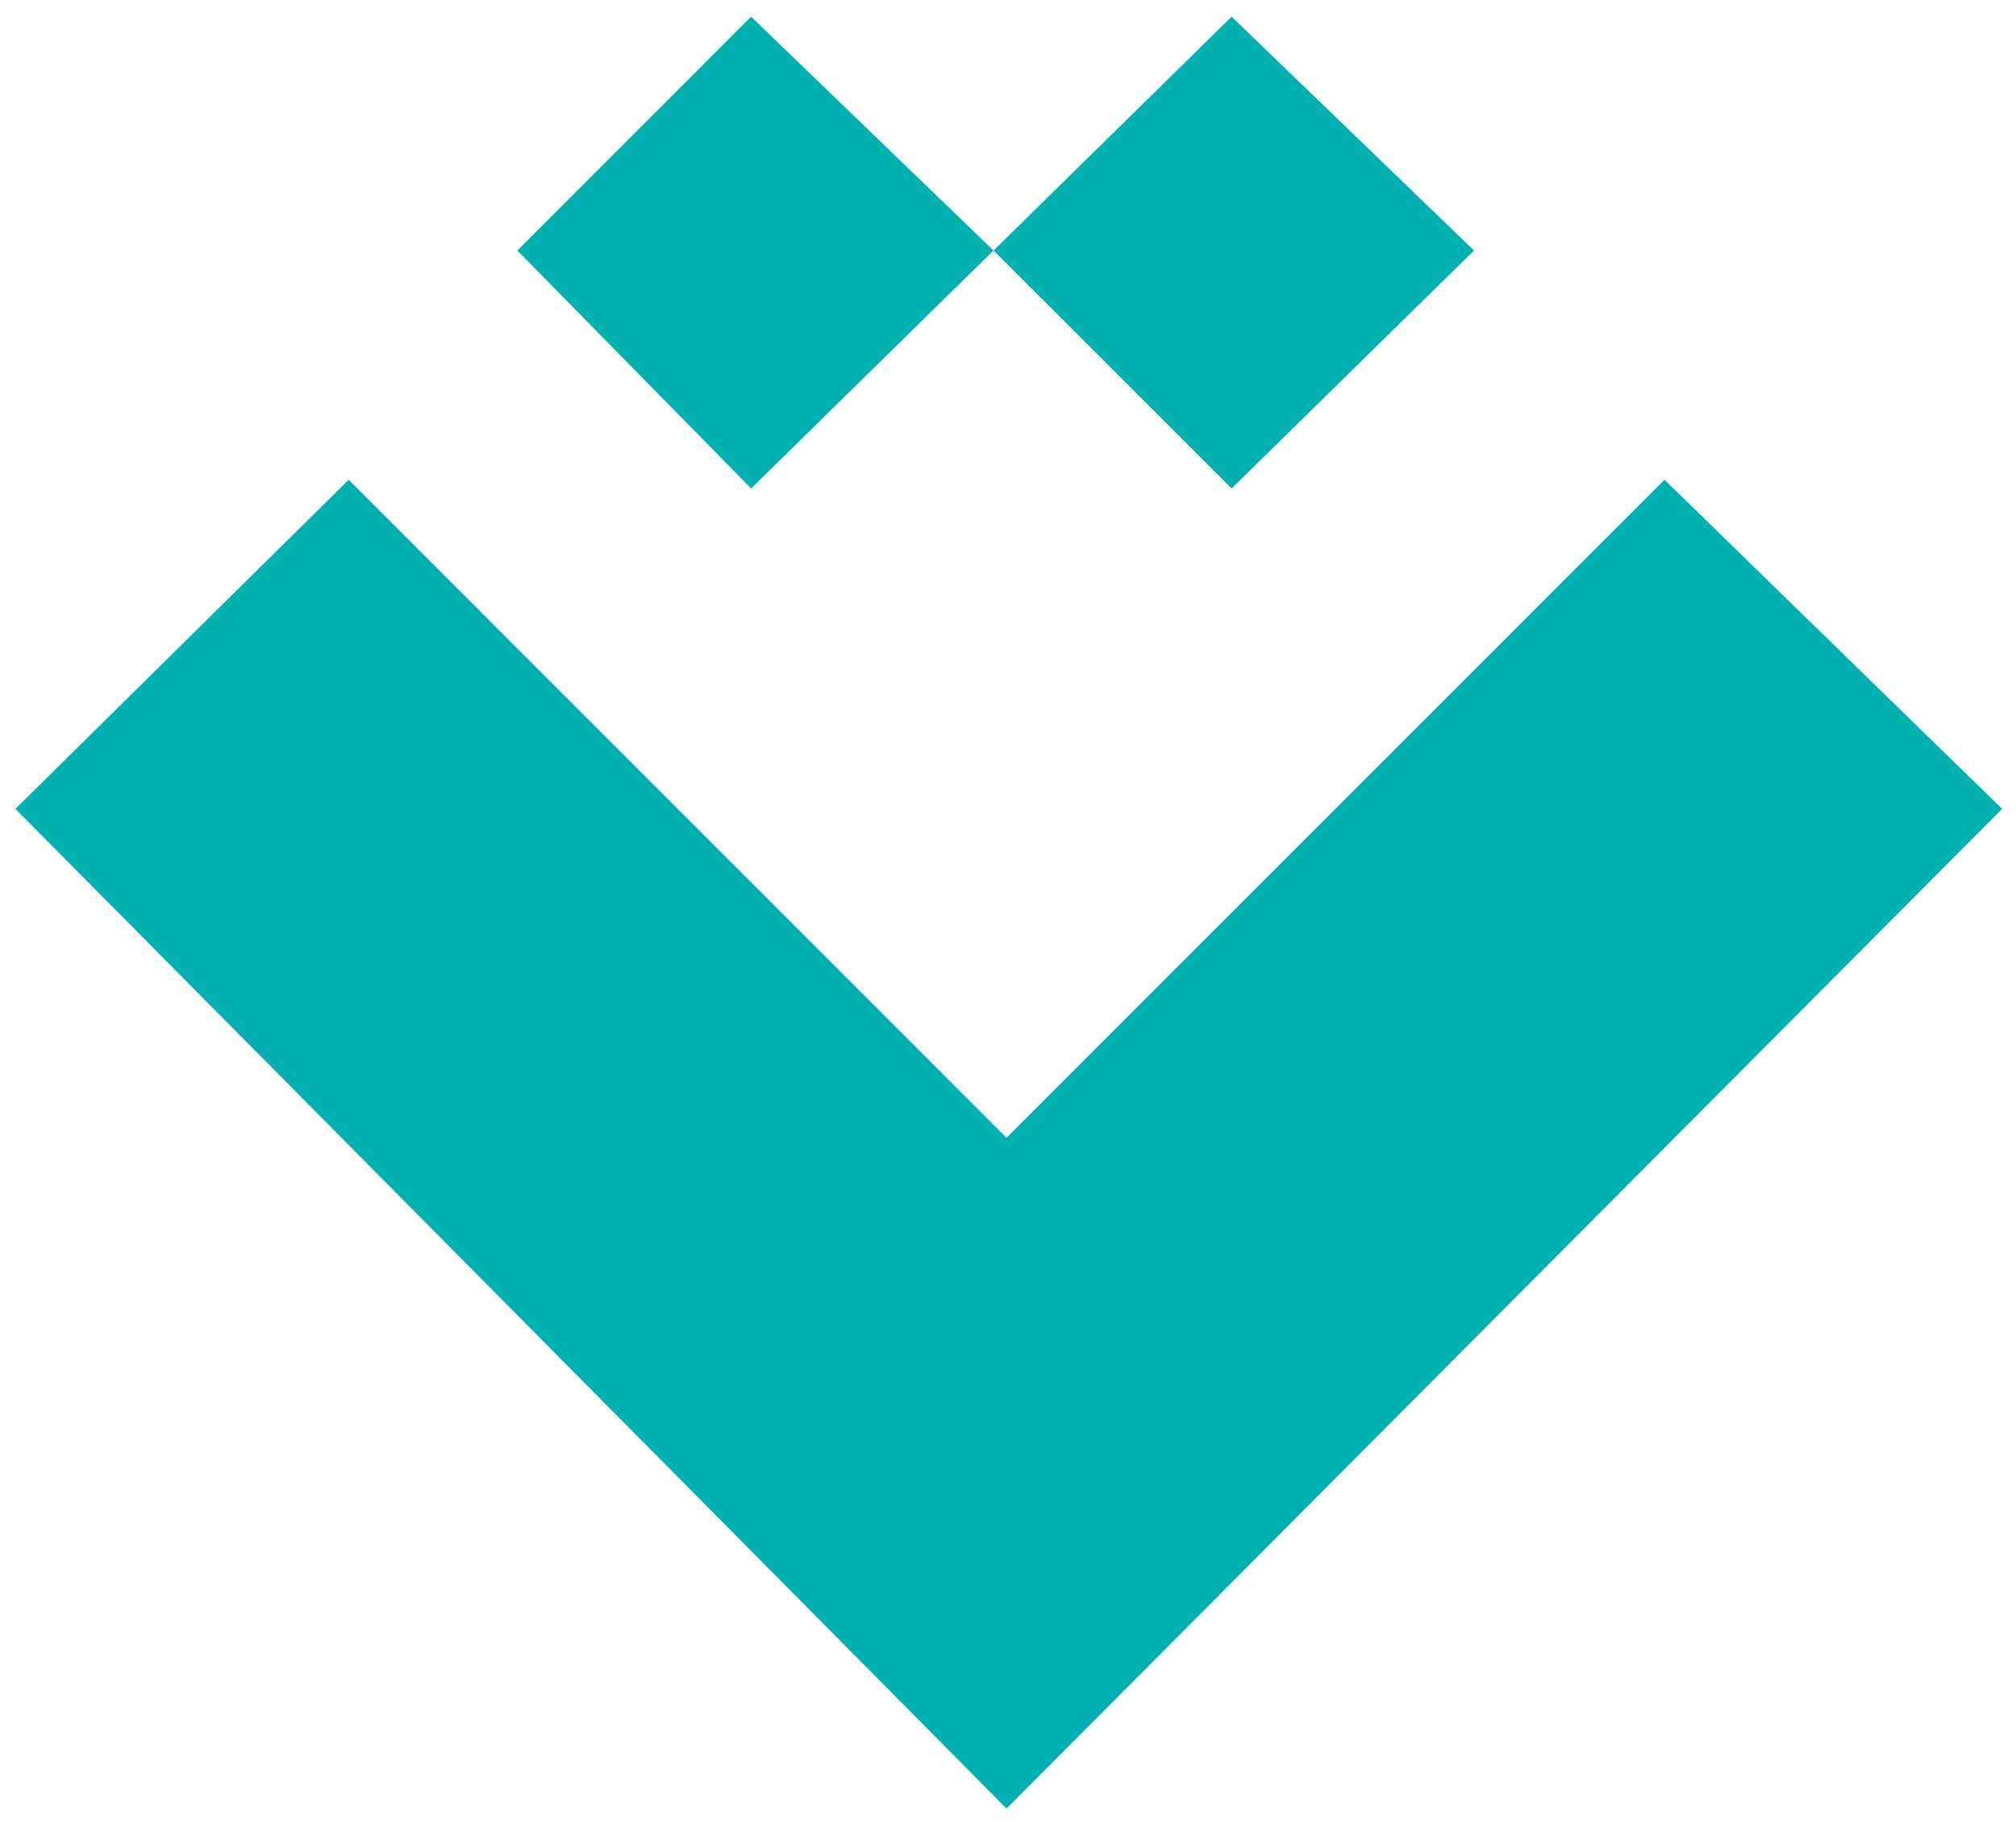
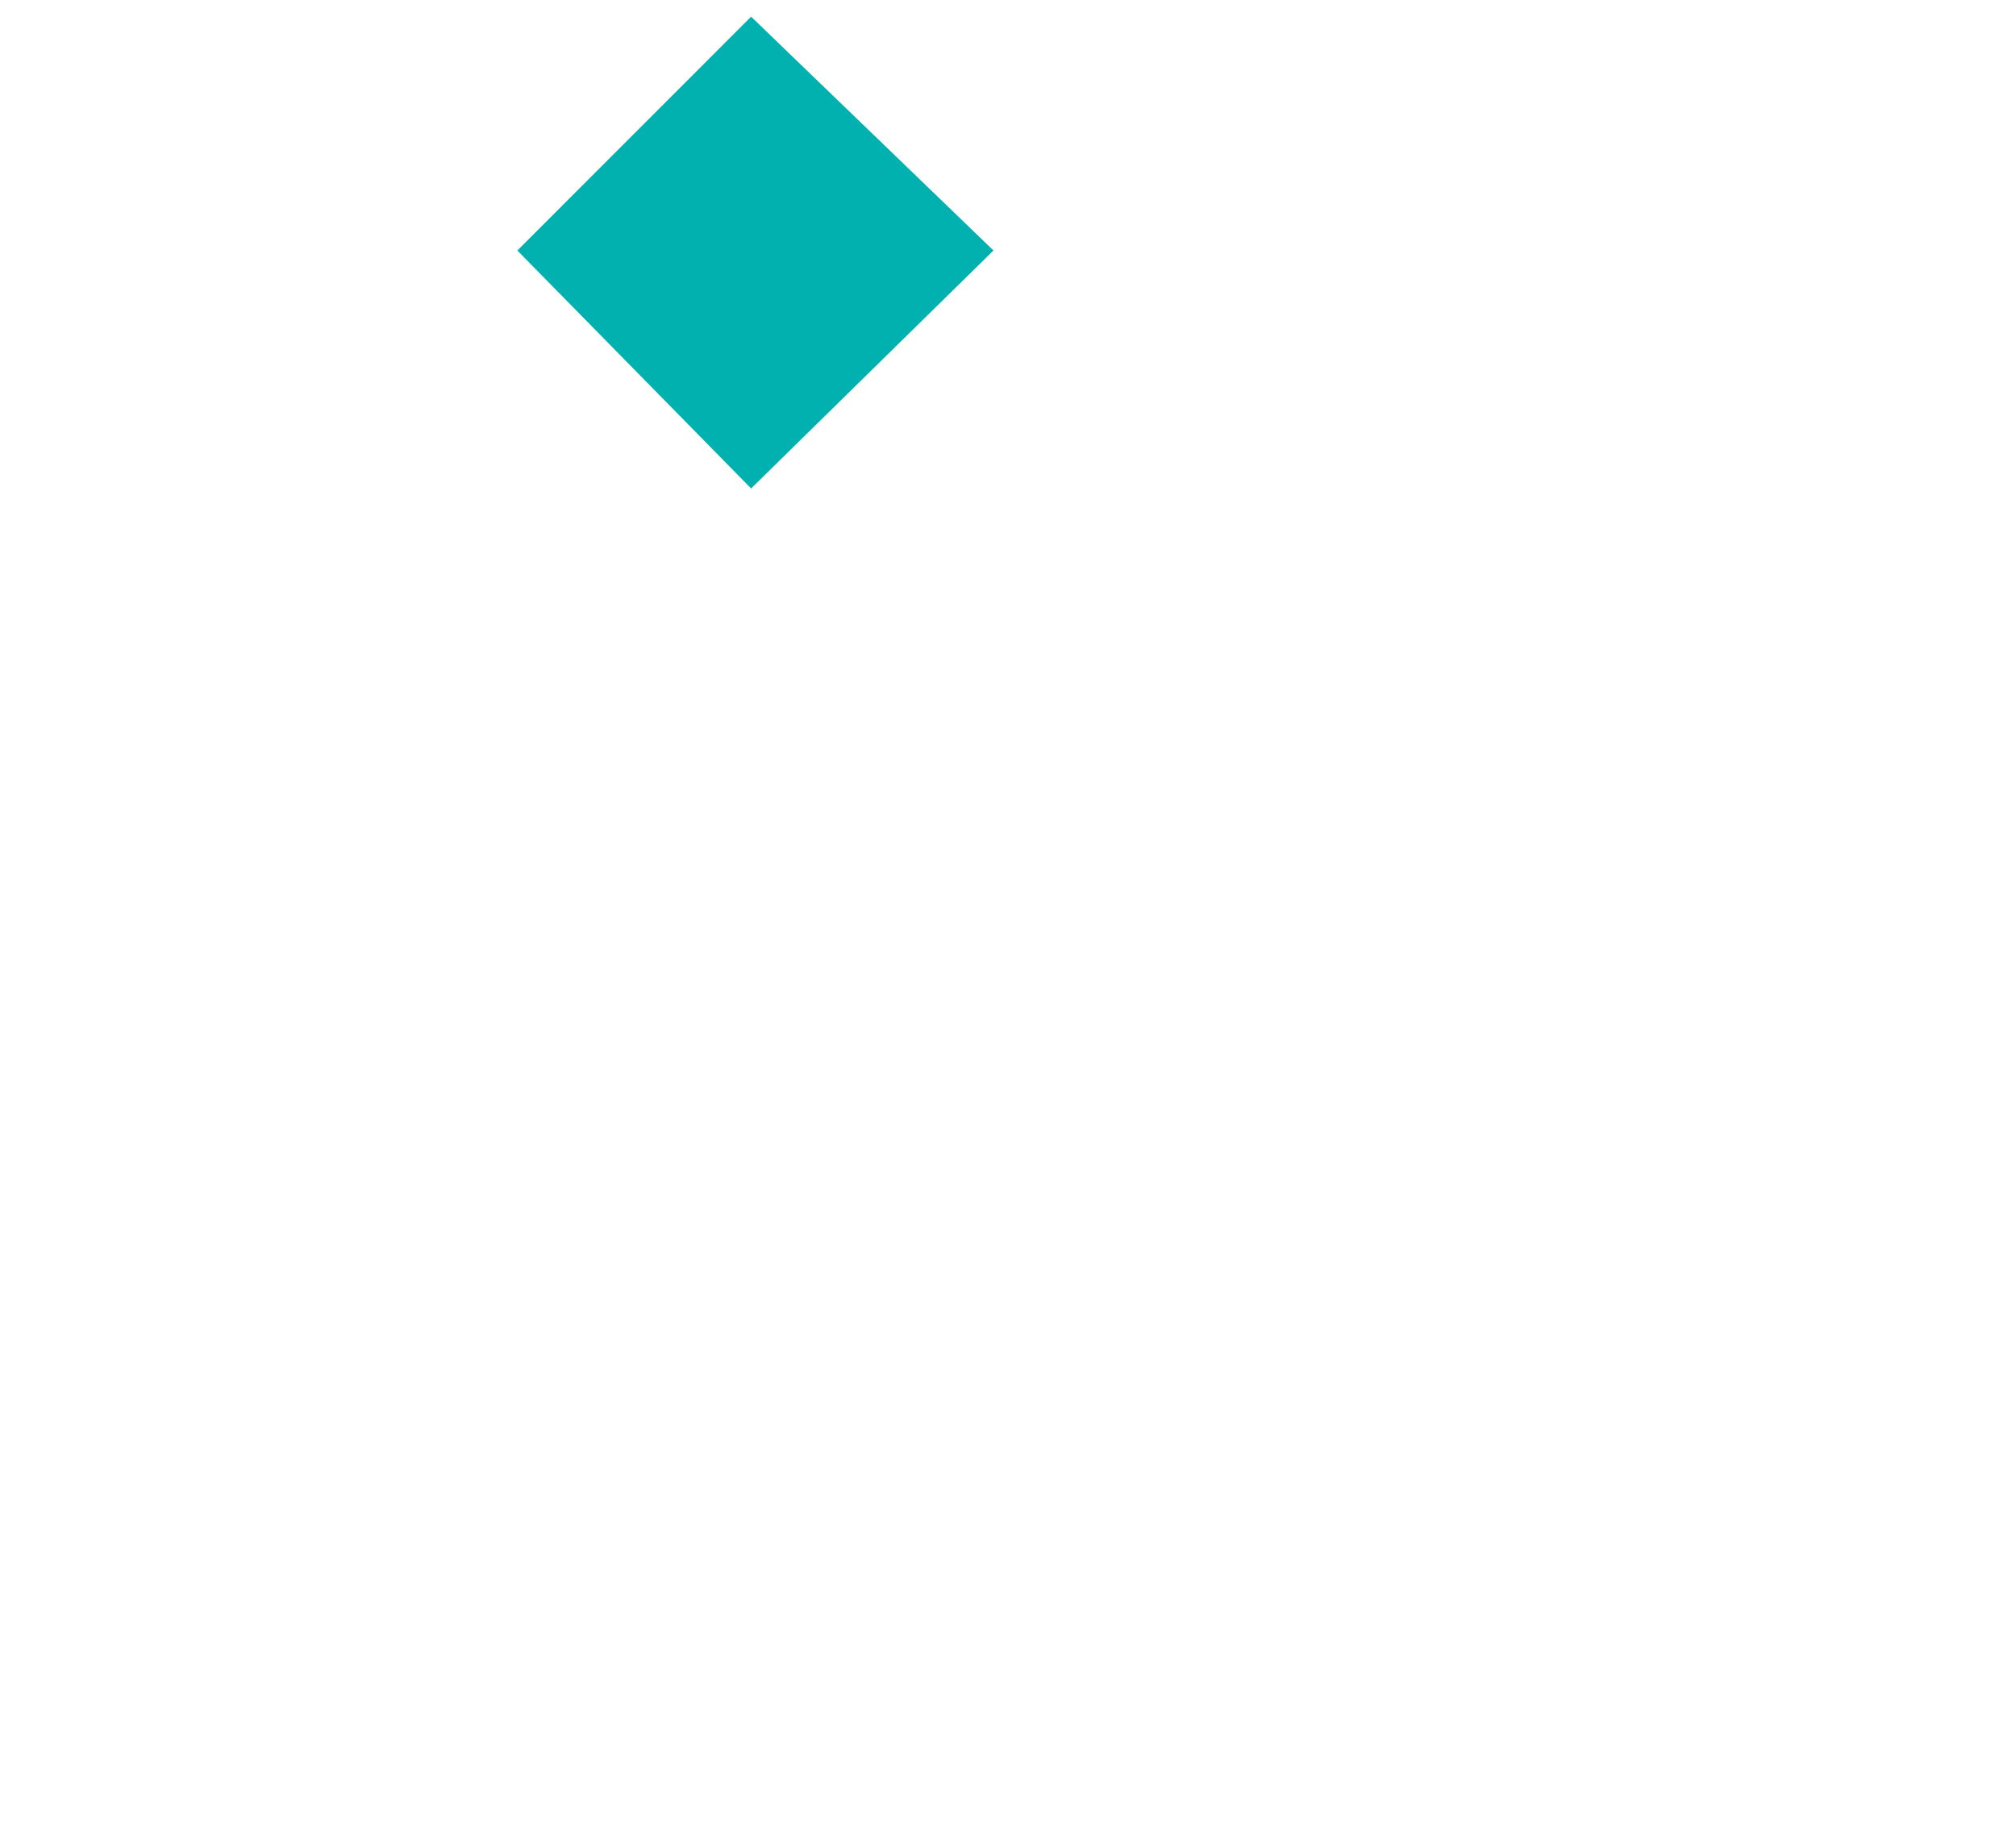
<svg xmlns="http://www.w3.org/2000/svg" version="1.1" id="Layer_1" x="0px" y="0px" width="22.5px" height="20.406px" viewBox="0 0 22.5 20.406" enable-background="new 0 0 22.5 20.406" xml:space="preserve">
-   <polygon fill="#00B1B0" points="16.451,2.796 13.746,0.186 11.089,2.796 13.746,5.452 " />
  <polygon fill="#00B1B0" points="11.088,2.796 8.383,0.186 5.774,2.796 8.383,5.452 " />
-   <polygon fill="#00B1B0" points="11.234,12.699 3.892,5.355 0.172,9.028 11.234,20.186 22.345,9.028 18.577,5.355 " />
</svg>